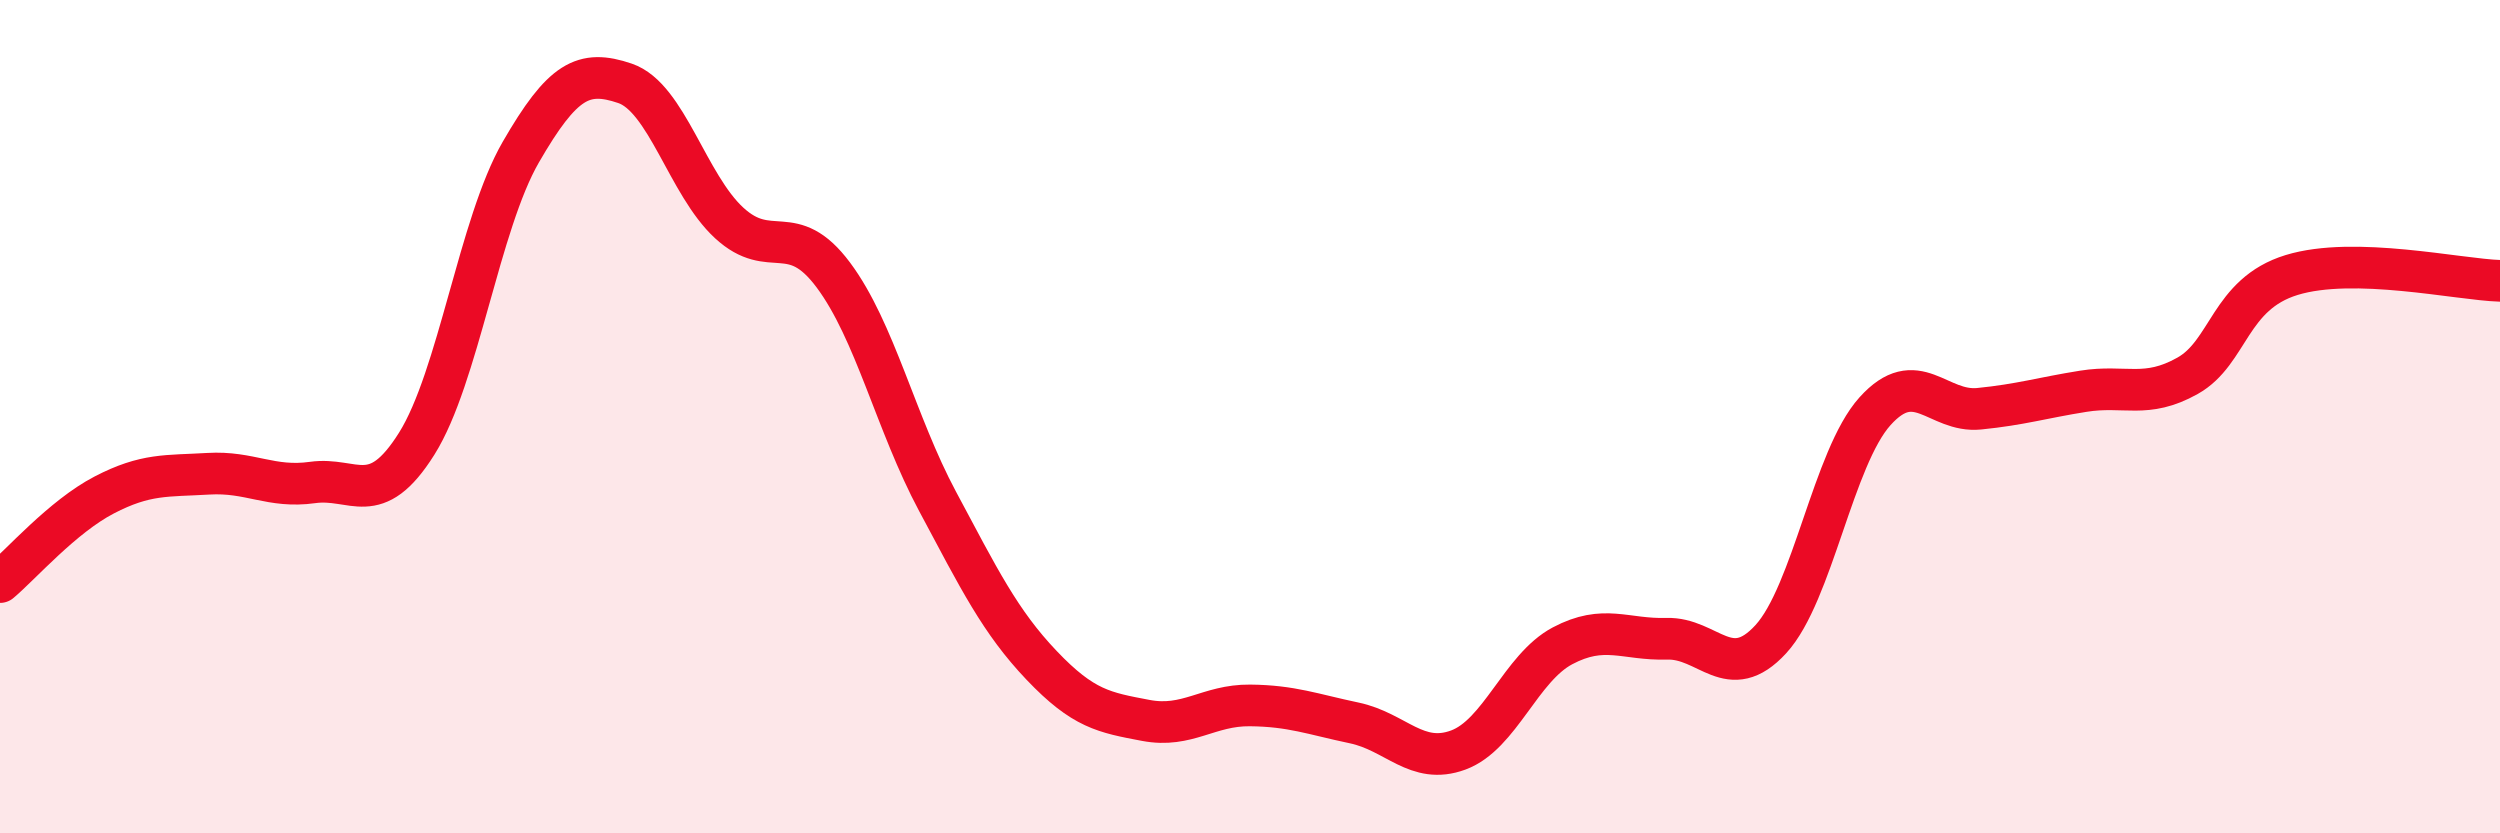
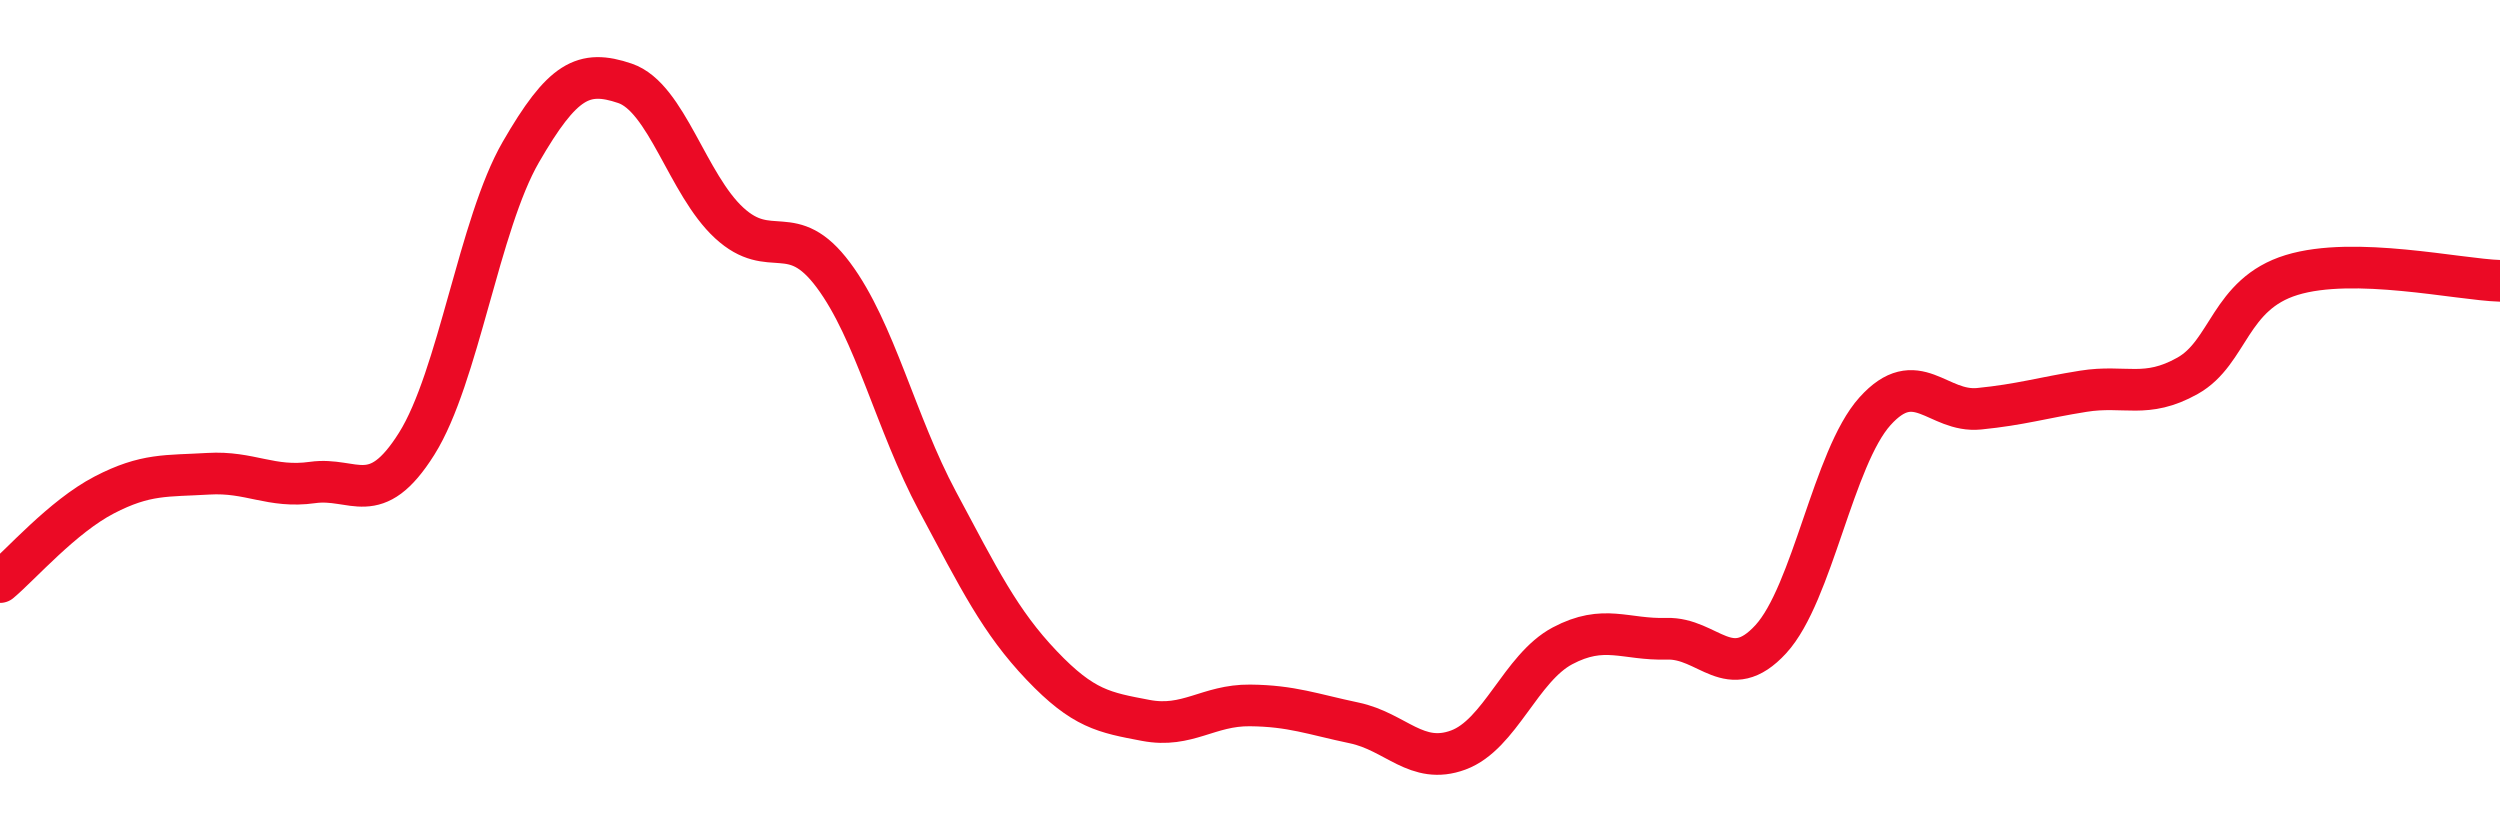
<svg xmlns="http://www.w3.org/2000/svg" width="60" height="20" viewBox="0 0 60 20">
-   <path d="M 0,13.97 C 0.5,13.55 1.5,12.4 2.5,11.88 C 3.5,11.36 4,11.43 5,11.37 C 6,11.31 6.5,11.72 7.5,11.58 C 8.5,11.44 9,12.24 10,10.65 C 11,9.06 11.5,5.38 12.5,3.65 C 13.5,1.92 14,1.66 15,2 C 16,2.34 16.5,4.43 17.5,5.35 C 18.5,6.27 19,5.26 20,6.6 C 21,7.94 21.5,10.16 22.5,12.03 C 23.5,13.9 24,14.92 25,15.97 C 26,17.02 26.5,17.1 27.5,17.29 C 28.5,17.48 29,16.92 30,16.93 C 31,16.94 31.5,17.14 32.5,17.35 C 33.5,17.56 34,18.37 35,18 C 36,17.63 36.5,16.03 37.5,15.5 C 38.5,14.97 39,15.36 40,15.33 C 41,15.3 41.5,16.43 42.5,15.34 C 43.5,14.25 44,10.98 45,9.87 C 46,8.76 46.5,9.91 47.5,9.81 C 48.5,9.71 49,9.55 50,9.39 C 51,9.23 51.5,9.58 52.5,9.02 C 53.5,8.46 53.5,7.06 55,6.6 C 56.5,6.14 59,6.71 60,6.74L60 20L0 20Z" fill="#EB0A25" opacity="0.1" stroke-linecap="round" stroke-linejoin="round" />
  <path d="M 0,13.97 C 0.5,13.55 1.5,12.4 2.5,11.88 C 3.5,11.36 4,11.43 5,11.37 C 6,11.31 6.5,11.72 7.5,11.58 C 8.5,11.44 9,12.24 10,10.65 C 11,9.06 11.5,5.38 12.5,3.65 C 13.5,1.92 14,1.66 15,2 C 16,2.34 16.5,4.43 17.5,5.35 C 18.5,6.27 19,5.26 20,6.6 C 21,7.94 21.5,10.16 22.5,12.03 C 23.5,13.9 24,14.92 25,15.97 C 26,17.02 26.5,17.1 27.5,17.29 C 28.5,17.48 29,16.92 30,16.93 C 31,16.94 31.5,17.14 32.5,17.35 C 33.5,17.56 34,18.37 35,18 C 36,17.63 36.5,16.03 37.5,15.5 C 38.5,14.97 39,15.36 40,15.33 C 41,15.3 41.5,16.43 42.5,15.34 C 43.5,14.25 44,10.98 45,9.87 C 46,8.76 46.5,9.91 47.5,9.81 C 48.5,9.71 49,9.55 50,9.39 C 51,9.23 51.5,9.58 52.5,9.02 C 53.5,8.46 53.5,7.06 55,6.6 C 56.5,6.14 59,6.71 60,6.74" stroke="#EB0A25" stroke-width="1" fill="none" stroke-linecap="round" stroke-linejoin="round" />
</svg>